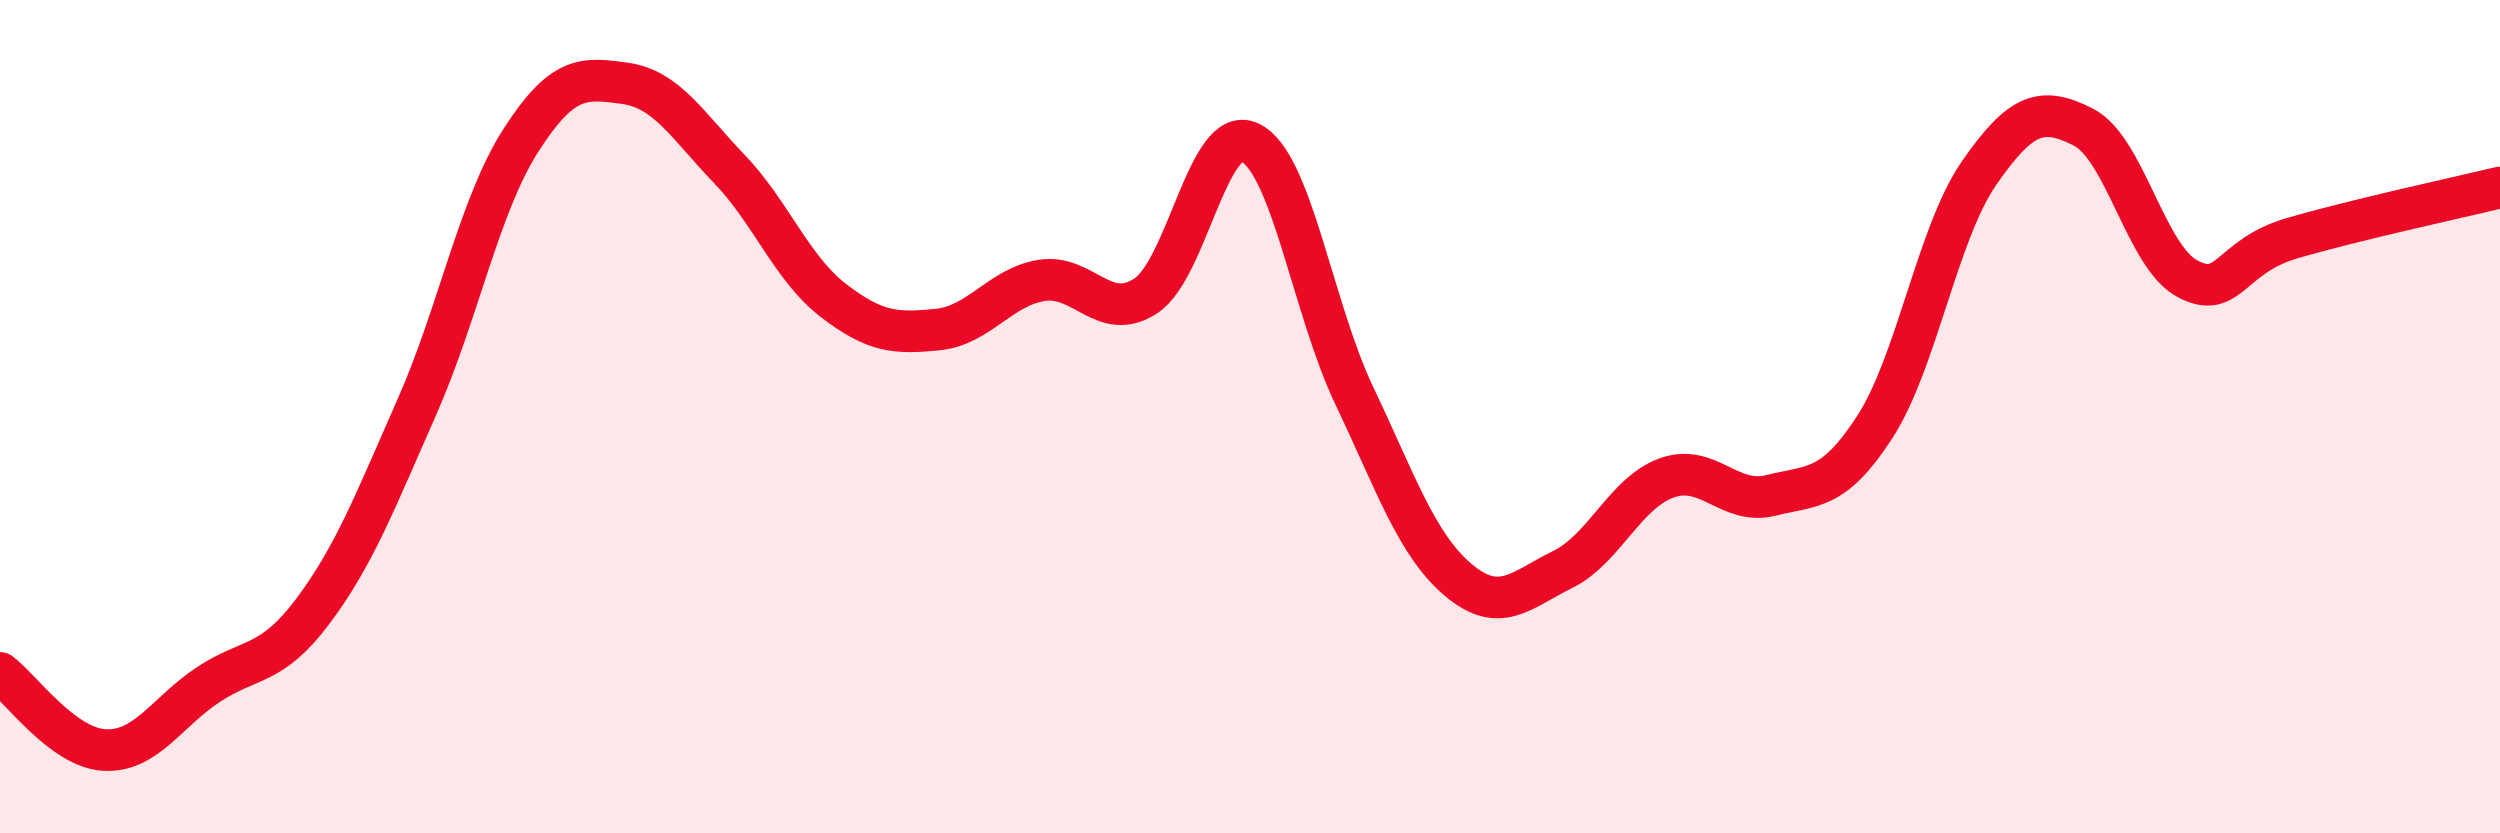
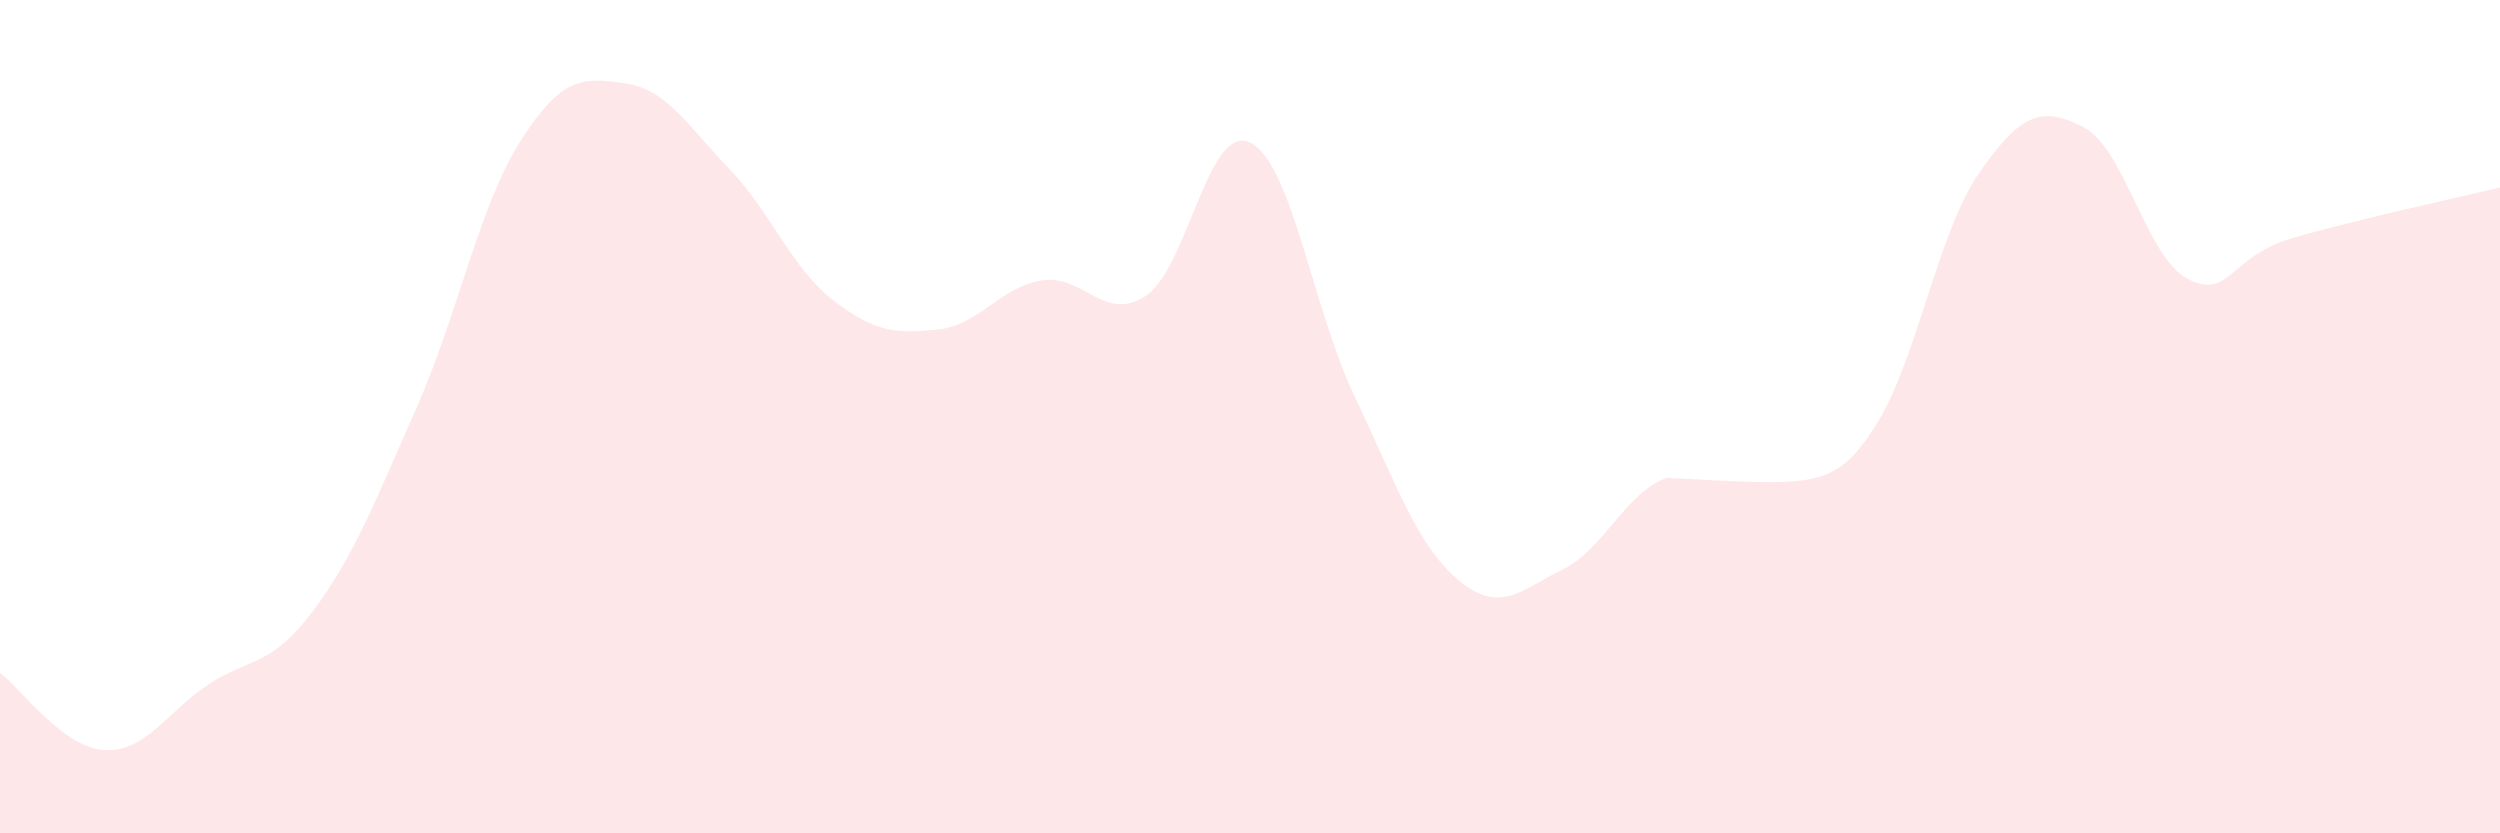
<svg xmlns="http://www.w3.org/2000/svg" width="60" height="20" viewBox="0 0 60 20">
-   <path d="M 0,16.15 C 0.5,16.52 1.5,17.94 2.5,18 C 3.5,18.06 4,17.09 5,16.43 C 6,15.77 6.5,16.01 7.5,14.68 C 8.5,13.35 9,12.04 10,9.78 C 11,7.52 11.5,4.93 12.5,3.37 C 13.5,1.81 14,1.86 15,2 C 16,2.14 16.5,3.01 17.5,4.05 C 18.5,5.09 19,6.44 20,7.21 C 21,7.98 21.5,8.01 22.5,7.91 C 23.5,7.81 24,6.89 25,6.73 C 26,6.57 26.5,7.76 27.5,7.1 C 28.5,6.44 29,2.94 30,3.42 C 31,3.9 31.5,7.39 32.5,9.49 C 33.5,11.59 34,13.08 35,13.92 C 36,14.76 36.5,14.16 37.5,13.67 C 38.5,13.18 39,11.83 40,11.47 C 41,11.11 41.5,12.14 42.5,11.89 C 43.5,11.64 44,11.79 45,10.24 C 46,8.69 46.5,5.59 47.5,4.15 C 48.5,2.71 49,2.54 50,3.05 C 51,3.56 51.5,6.16 52.5,6.69 C 53.5,7.22 53.5,6.16 55,5.72 C 56.5,5.28 59,4.74 60,4.5L60 20L0 20Z" fill="#EB0A25" opacity="0.1" stroke-linecap="round" stroke-linejoin="round" />
-   <path d="M 0,16.15 C 0.5,16.52 1.5,17.94 2.5,18 C 3.5,18.06 4,17.09 5,16.43 C 6,15.77 6.5,16.01 7.5,14.68 C 8.5,13.35 9,12.04 10,9.78 C 11,7.52 11.5,4.93 12.5,3.37 C 13.5,1.81 14,1.86 15,2 C 16,2.14 16.5,3.01 17.5,4.05 C 18.5,5.09 19,6.44 20,7.21 C 21,7.98 21.5,8.01 22.5,7.91 C 23.5,7.81 24,6.89 25,6.73 C 26,6.57 26.5,7.76 27.5,7.1 C 28.5,6.44 29,2.94 30,3.42 C 31,3.9 31.5,7.39 32.5,9.49 C 33.5,11.59 34,13.08 35,13.92 C 36,14.76 36.5,14.16 37.5,13.67 C 38.5,13.18 39,11.83 40,11.47 C 41,11.11 41.5,12.14 42.5,11.89 C 43.5,11.64 44,11.79 45,10.24 C 46,8.69 46.5,5.59 47.5,4.15 C 48.5,2.71 49,2.54 50,3.05 C 51,3.56 51.5,6.16 52.5,6.69 C 53.5,7.22 53.5,6.16 55,5.72 C 56.5,5.28 59,4.74 60,4.5" stroke="#EB0A25" stroke-width="1" fill="none" stroke-linecap="round" stroke-linejoin="round" />
+   <path d="M 0,16.15 C 0.5,16.52 1.5,17.94 2.5,18 C 3.5,18.06 4,17.09 5,16.43 C 6,15.77 6.5,16.01 7.5,14.68 C 8.5,13.35 9,12.04 10,9.78 C 11,7.52 11.5,4.93 12.5,3.37 C 13.5,1.81 14,1.86 15,2 C 16,2.14 16.5,3.01 17.5,4.05 C 18.5,5.09 19,6.44 20,7.21 C 21,7.98 21.5,8.01 22.5,7.91 C 23.5,7.81 24,6.89 25,6.73 C 26,6.57 26.5,7.76 27.5,7.1 C 28.5,6.44 29,2.94 30,3.42 C 31,3.9 31.5,7.39 32.5,9.49 C 33.5,11.59 34,13.08 35,13.92 C 36,14.76 36.5,14.16 37.5,13.67 C 38.5,13.18 39,11.83 40,11.47 C 43.5,11.64 44,11.79 45,10.24 C 46,8.69 46.5,5.59 47.5,4.15 C 48.5,2.71 49,2.54 50,3.05 C 51,3.56 51.5,6.16 52.5,6.69 C 53.5,7.22 53.5,6.16 55,5.72 C 56.5,5.28 59,4.74 60,4.5L60 20L0 20Z" fill="#EB0A25" opacity="0.1" stroke-linecap="round" stroke-linejoin="round" />
</svg>